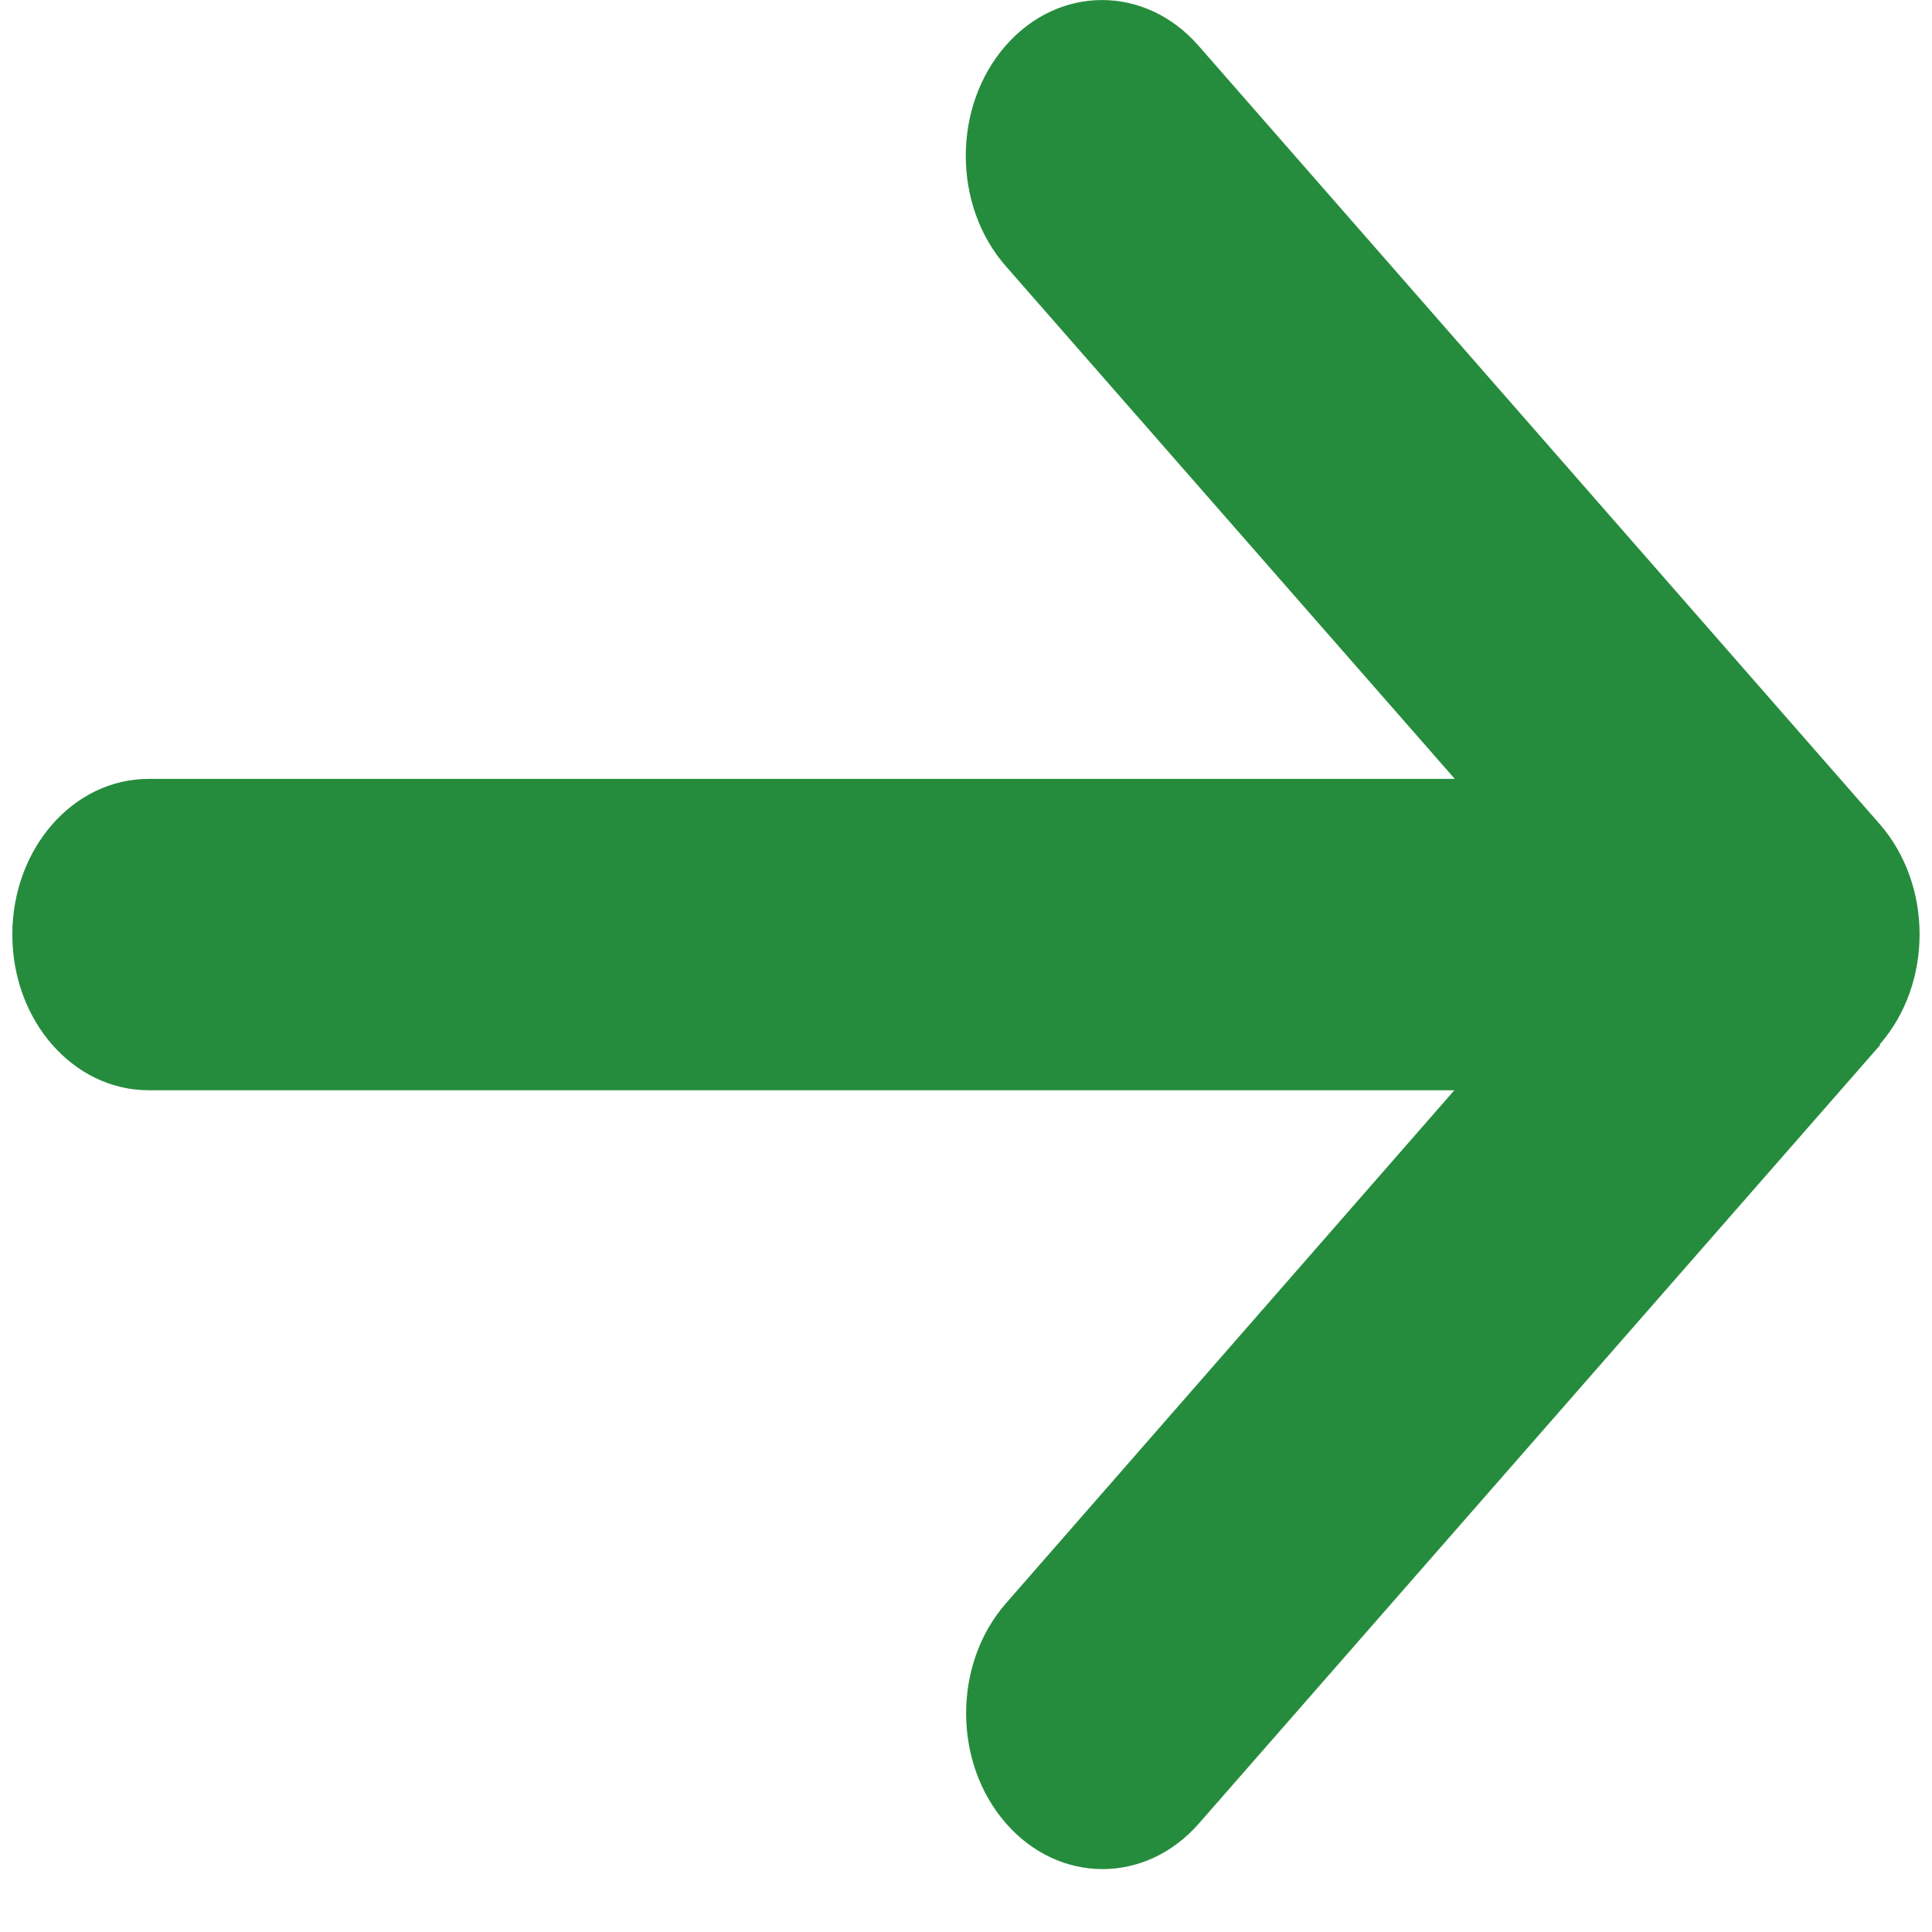
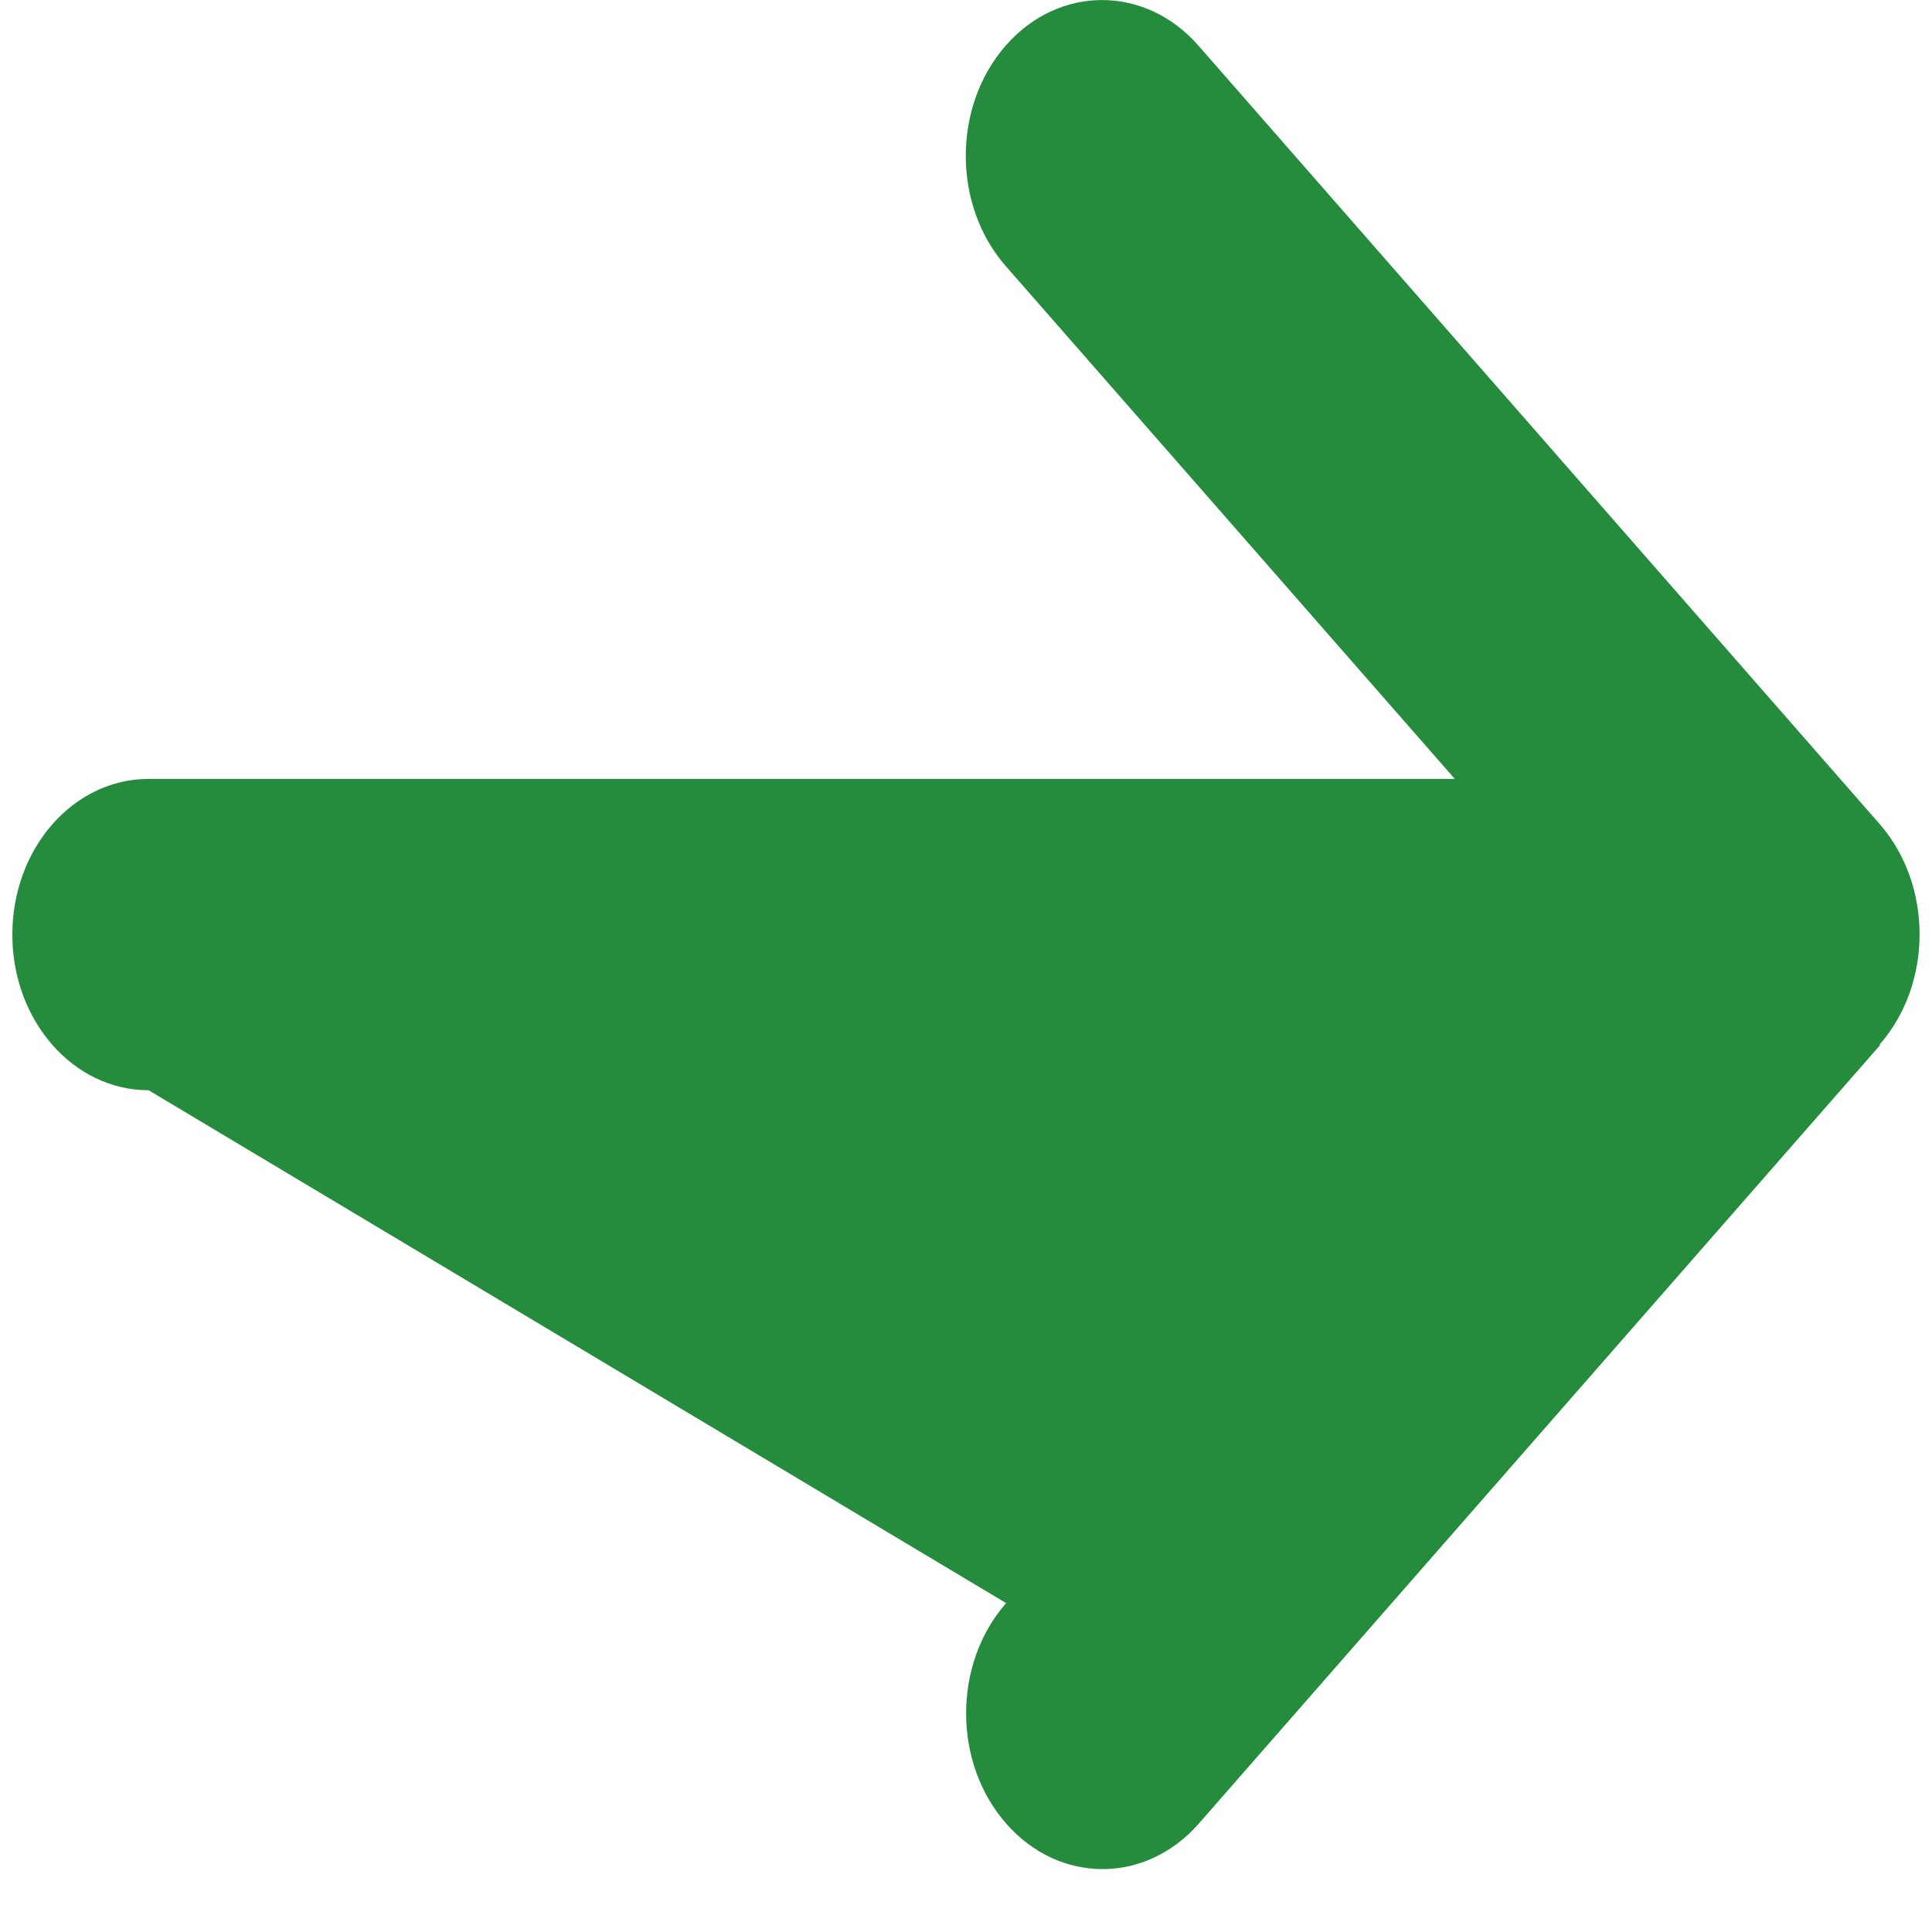
<svg xmlns="http://www.w3.org/2000/svg" width="13" height="13" viewBox="0 0 13 13" fill="none">
-   <path d="M12.648 7.028C13.006 6.619 13.006 5.955 12.648 5.545L8.064 0.307C7.706 -0.102 7.125 -0.102 6.767 0.307C6.409 0.716 6.409 1.381 6.767 1.79L9.789 5.241H1C0.493 5.241 0.083 5.709 0.083 6.289C0.083 6.868 0.493 7.336 1 7.336H9.786L6.77 10.787C6.411 11.196 6.411 11.861 6.77 12.27C7.128 12.679 7.709 12.679 8.067 12.27L12.651 7.032L12.648 7.028Z" fill="#268C3D" />
+   <path d="M12.648 7.028C13.006 6.619 13.006 5.955 12.648 5.545L8.064 0.307C7.706 -0.102 7.125 -0.102 6.767 0.307C6.409 0.716 6.409 1.381 6.767 1.79L9.789 5.241H1C0.493 5.241 0.083 5.709 0.083 6.289C0.083 6.868 0.493 7.336 1 7.336L6.77 10.787C6.411 11.196 6.411 11.861 6.77 12.27C7.128 12.679 7.709 12.679 8.067 12.27L12.651 7.032L12.648 7.028Z" fill="#268C3D" />
</svg>